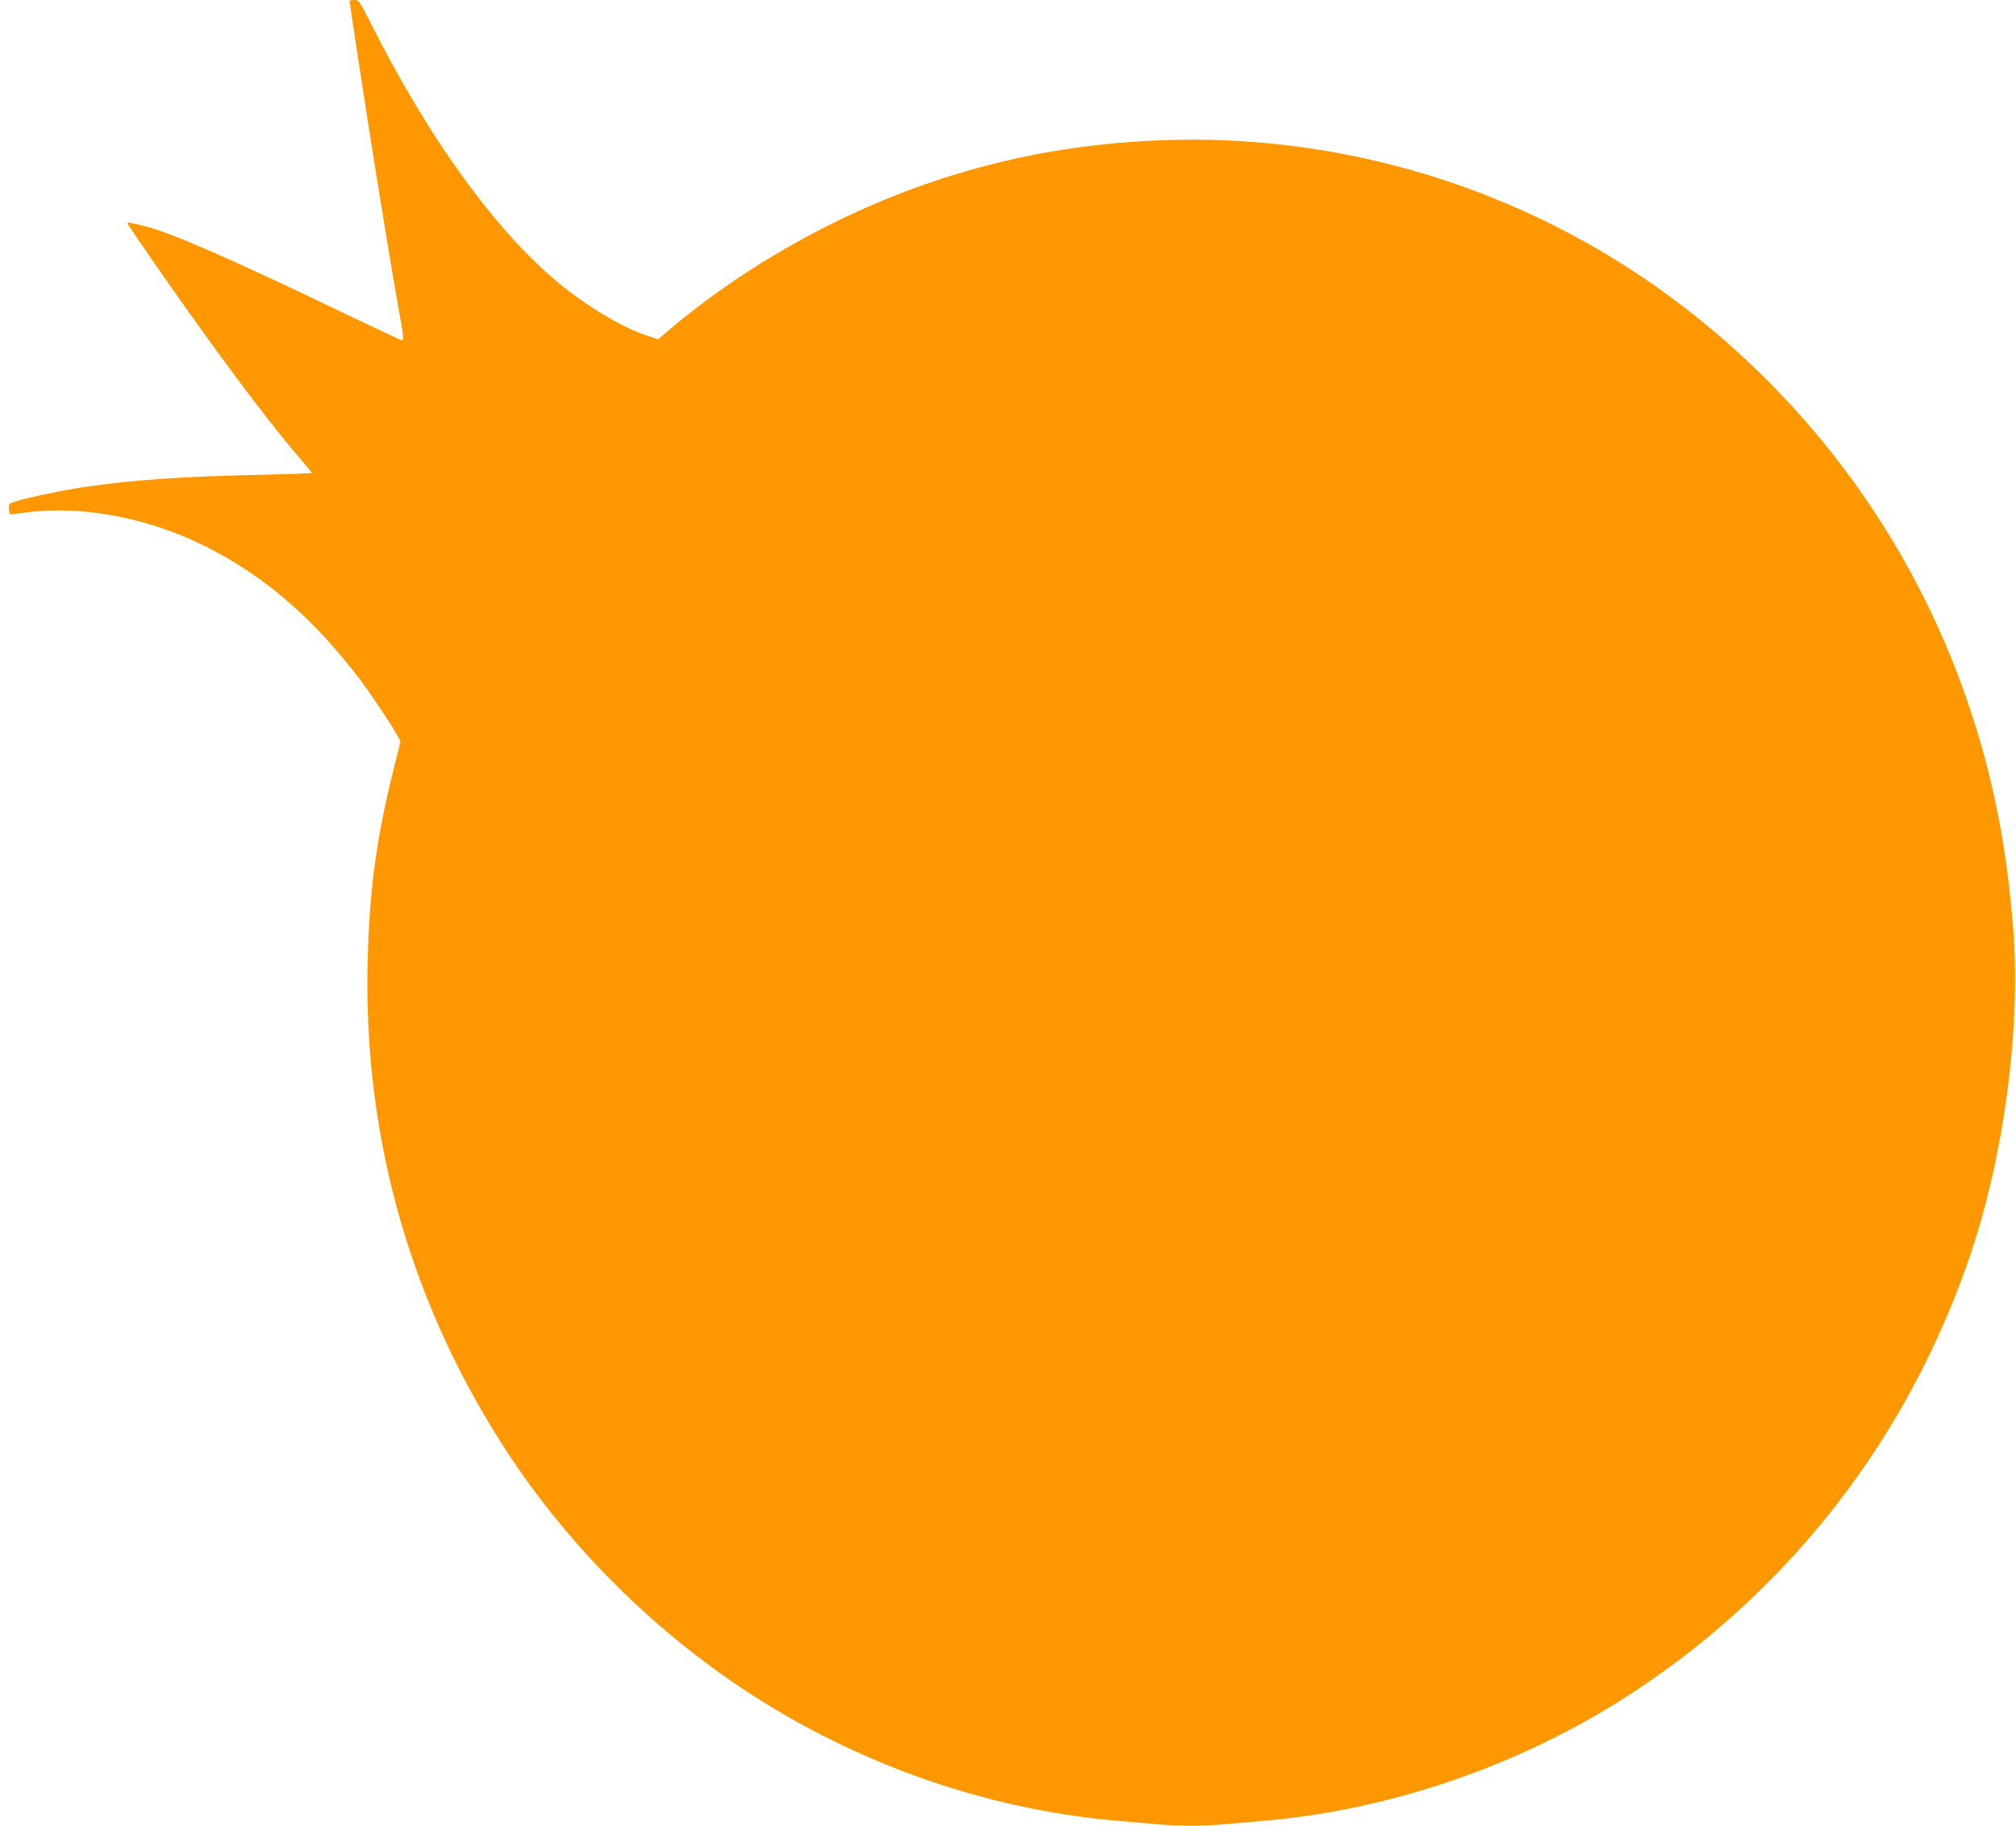
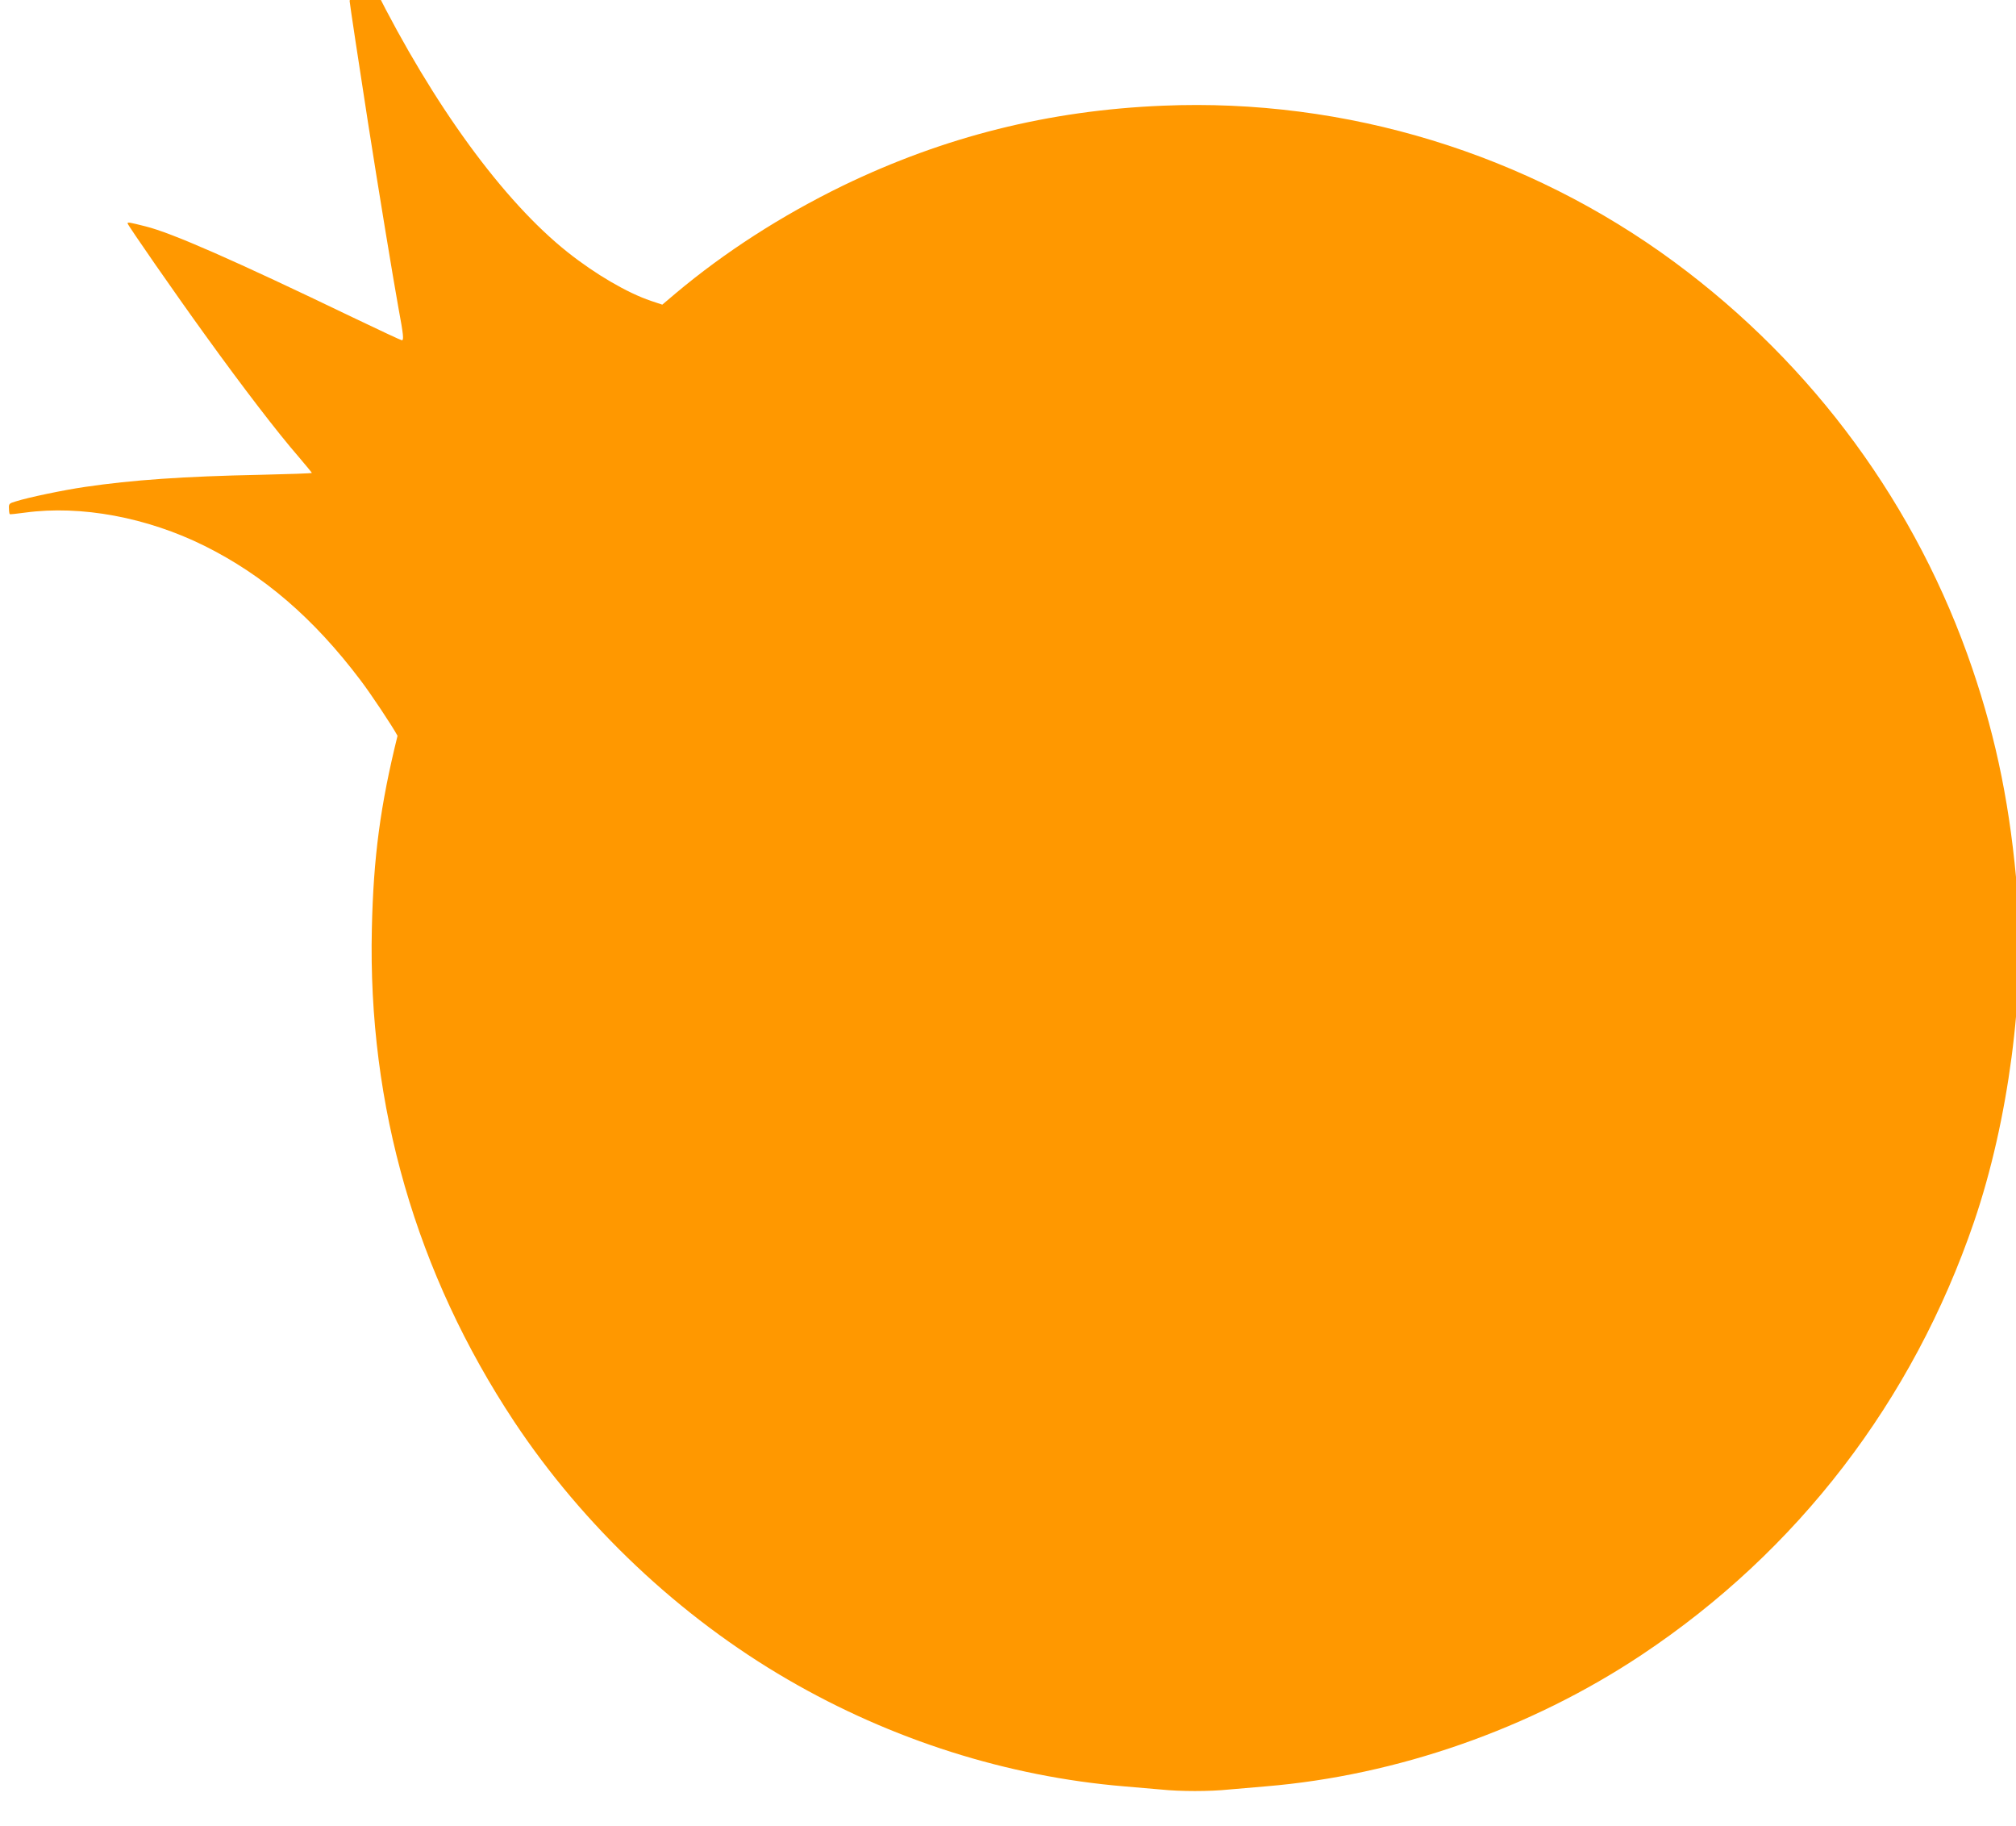
<svg xmlns="http://www.w3.org/2000/svg" version="1.0" width="1280pt" height="1159pt" viewBox="0 0 1280 1159" preserveAspectRatio="xMidYMid meet">
  <g transform="translate(0,1159) scale(0.1,-0.1)" fill="#ff9800" stroke="none">
-     <path d="M2220 11582 c0 -10 60 -408 116 -767 65 -416 160 -993 194 -1181 32 -172 35 -204 21 -204 -5 0 -146 66 -313 146 -750 361 -1148 536 -1314 577 -103 26 -114 28 -114 19 0 -10 308 -454 495 -712 238 -330 458 -617 592 -771 45 -53 83 -99 83 -101 0 -3 -145 -8 -322 -12 -494 -10 -819 -33 -1118 -77 -137 -20 -358 -66 -440 -92 -42 -12 -45 -16 -43 -46 0 -18 3 -34 5 -35 1 -2 46 3 98 10 354 48 773 -30 1138 -211 376 -187 693 -459 990 -852 65 -85 204 -294 236 -354 l19 -35 -46 -185 c-109 -441 -153 -770 -163 -1224 -26 -1125 282 -2191 904 -3130 439 -661 1051 -1239 1737 -1637 659 -383 1394 -616 2135 -678 74 -6 179 -15 233 -20 125 -13 309 -13 434 0 54 5 159 14 233 20 833 69 1680 365 2385 834 991 659 1723 1612 2112 2751 218 639 325 1453 275 2085 -43 532 -130 967 -286 1425 -351 1032 -1007 1928 -1890 2580 -935 690 -2087 1043 -3251 994 -724 -30 -1386 -196 -2031 -508 -390 -190 -750 -422 -1061 -683 l-85 -72 -72 24 c-151 51 -354 170 -529 309 -408 324 -852 933 -1226 1680 -68 134 -73 141 -101 141 -17 0 -30 -3 -30 -8z" />
+     <path d="M2220 11582 c0 -10 60 -408 116 -767 65 -416 160 -993 194 -1181 32 -172 35 -204 21 -204 -5 0 -146 66 -313 146 -750 361 -1148 536 -1314 577 -103 26 -114 28 -114 19 0 -10 308 -454 495 -712 238 -330 458 -617 592 -771 45 -53 83 -99 83 -101 0 -3 -145 -8 -322 -12 -494 -10 -819 -33 -1118 -77 -137 -20 -358 -66 -440 -92 -42 -12 -45 -16 -43 -46 0 -18 3 -34 5 -35 1 -2 46 3 98 10 354 48 773 -30 1138 -211 376 -187 693 -459 990 -852 65 -85 204 -294 236 -354 c-109 -441 -153 -770 -163 -1224 -26 -1125 282 -2191 904 -3130 439 -661 1051 -1239 1737 -1637 659 -383 1394 -616 2135 -678 74 -6 179 -15 233 -20 125 -13 309 -13 434 0 54 5 159 14 233 20 833 69 1680 365 2385 834 991 659 1723 1612 2112 2751 218 639 325 1453 275 2085 -43 532 -130 967 -286 1425 -351 1032 -1007 1928 -1890 2580 -935 690 -2087 1043 -3251 994 -724 -30 -1386 -196 -2031 -508 -390 -190 -750 -422 -1061 -683 l-85 -72 -72 24 c-151 51 -354 170 -529 309 -408 324 -852 933 -1226 1680 -68 134 -73 141 -101 141 -17 0 -30 -3 -30 -8z" />
  </g>
</svg>